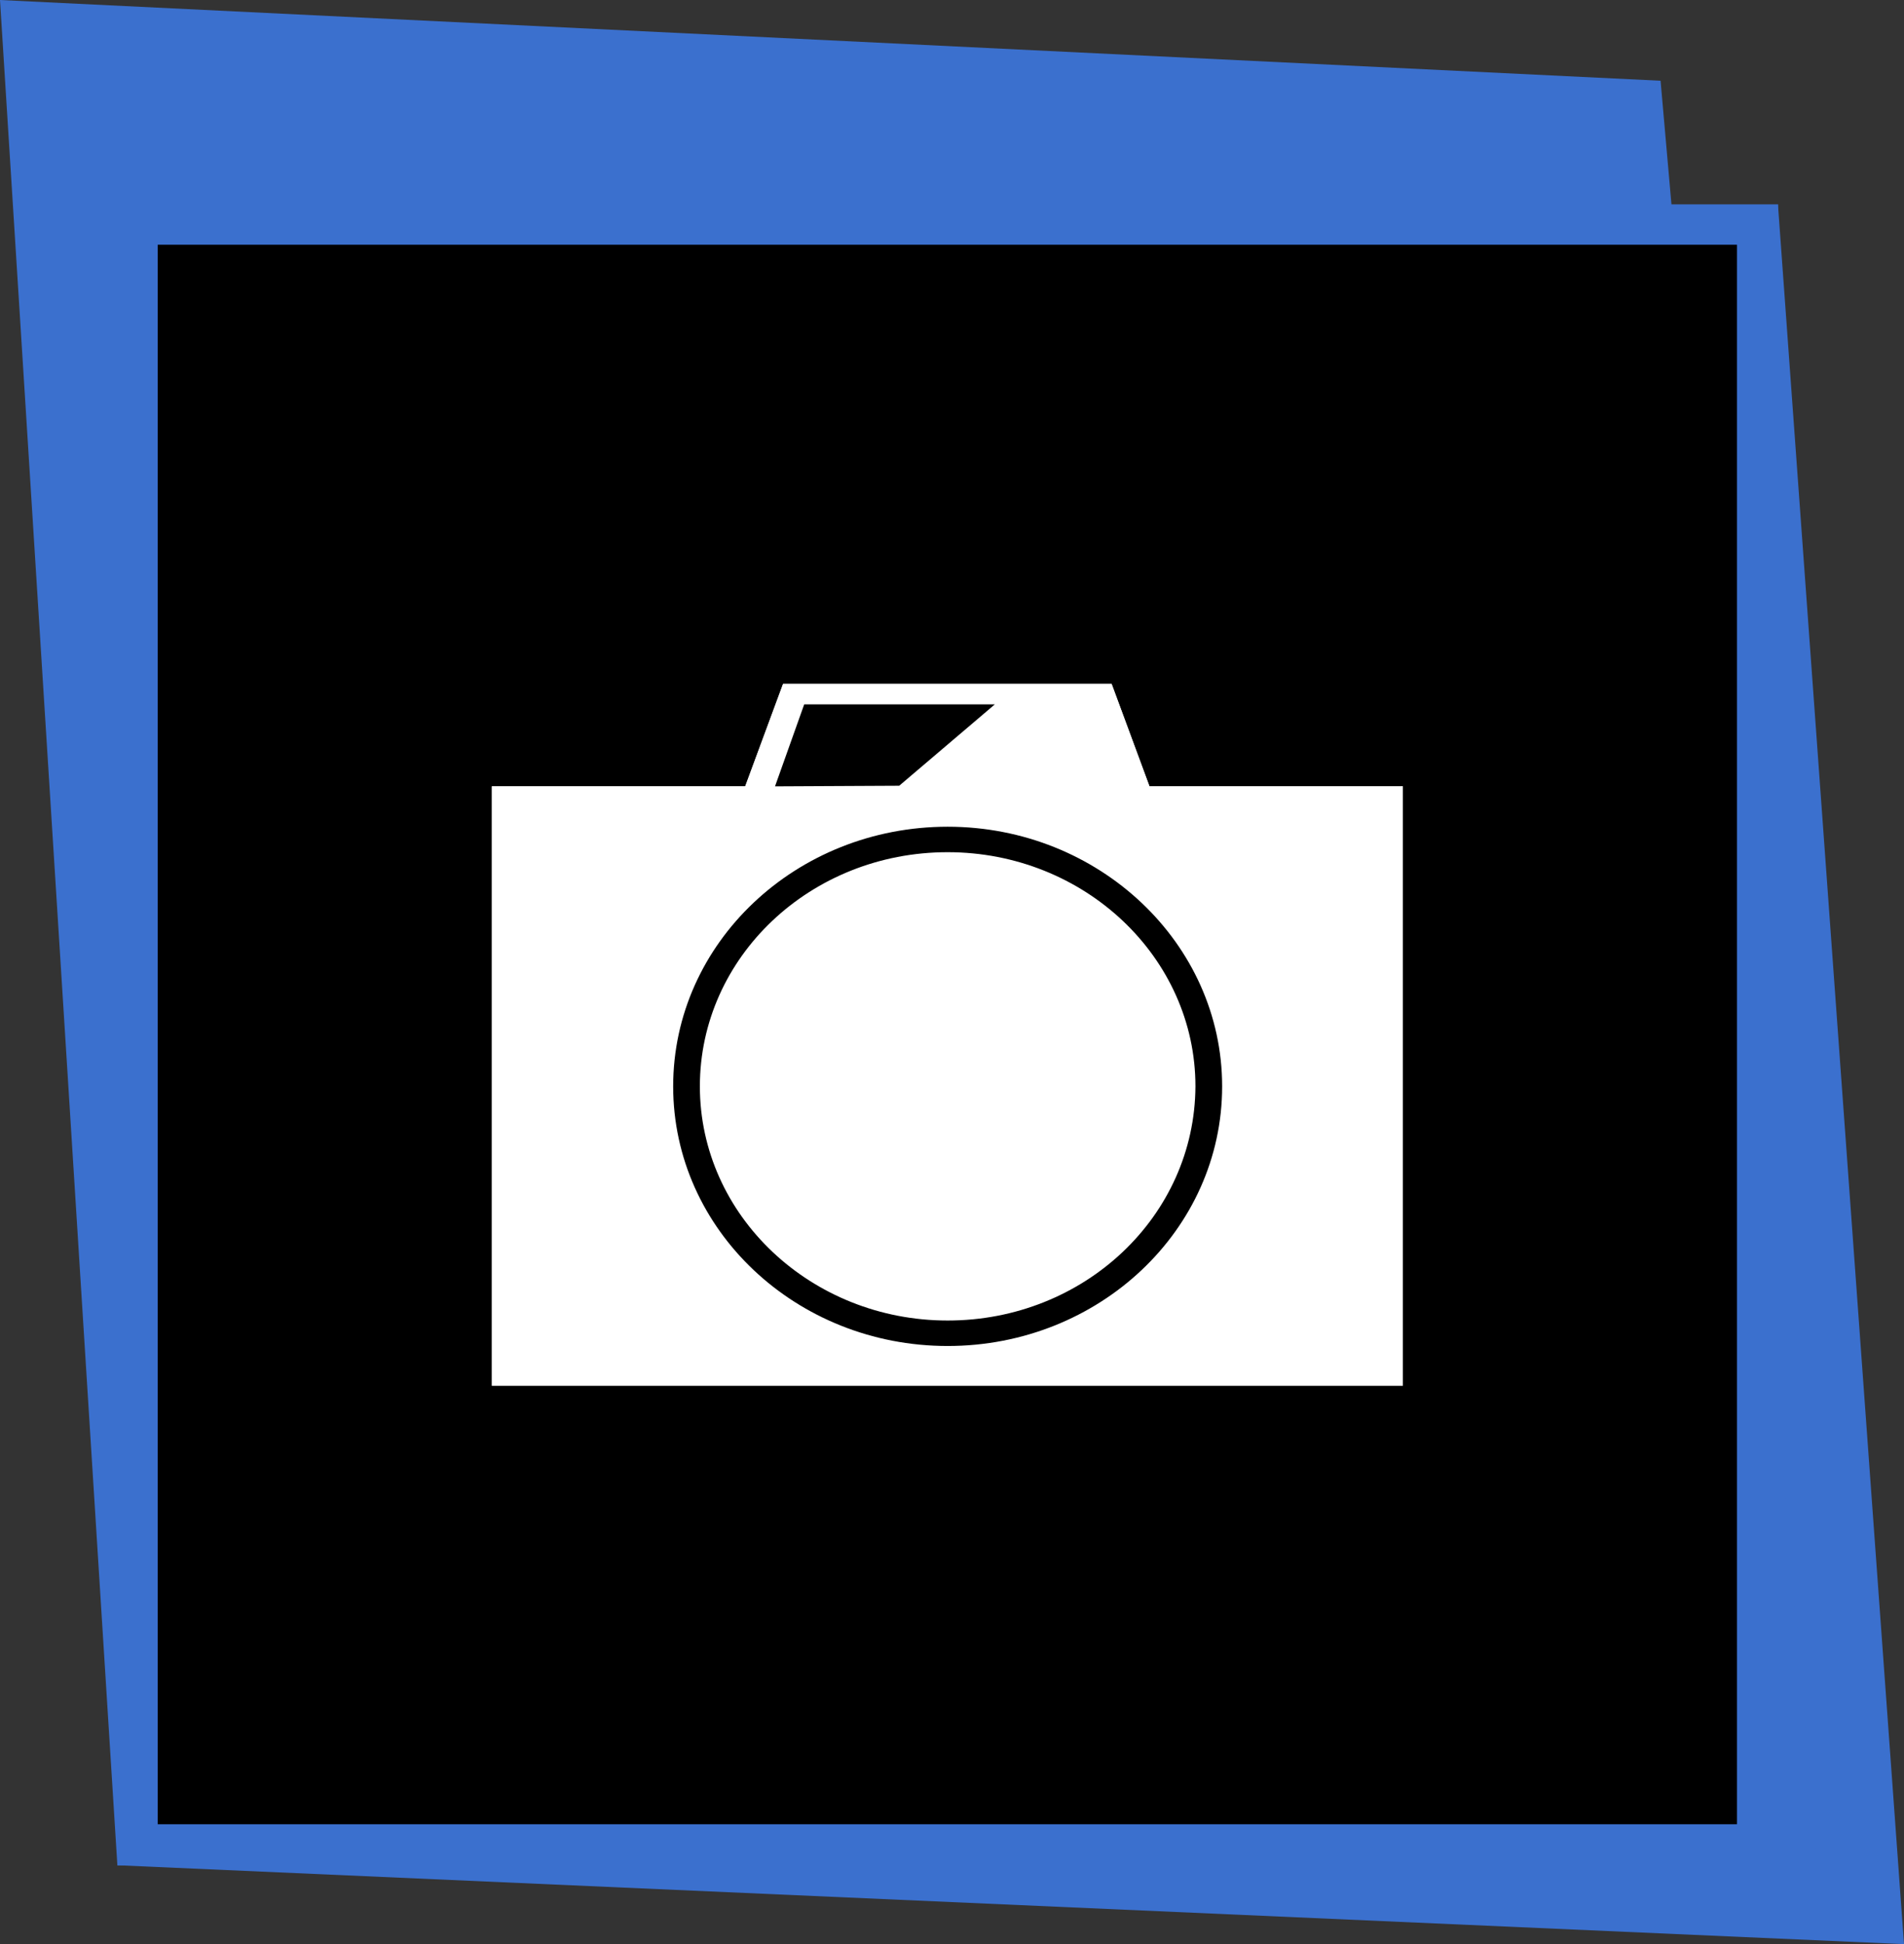
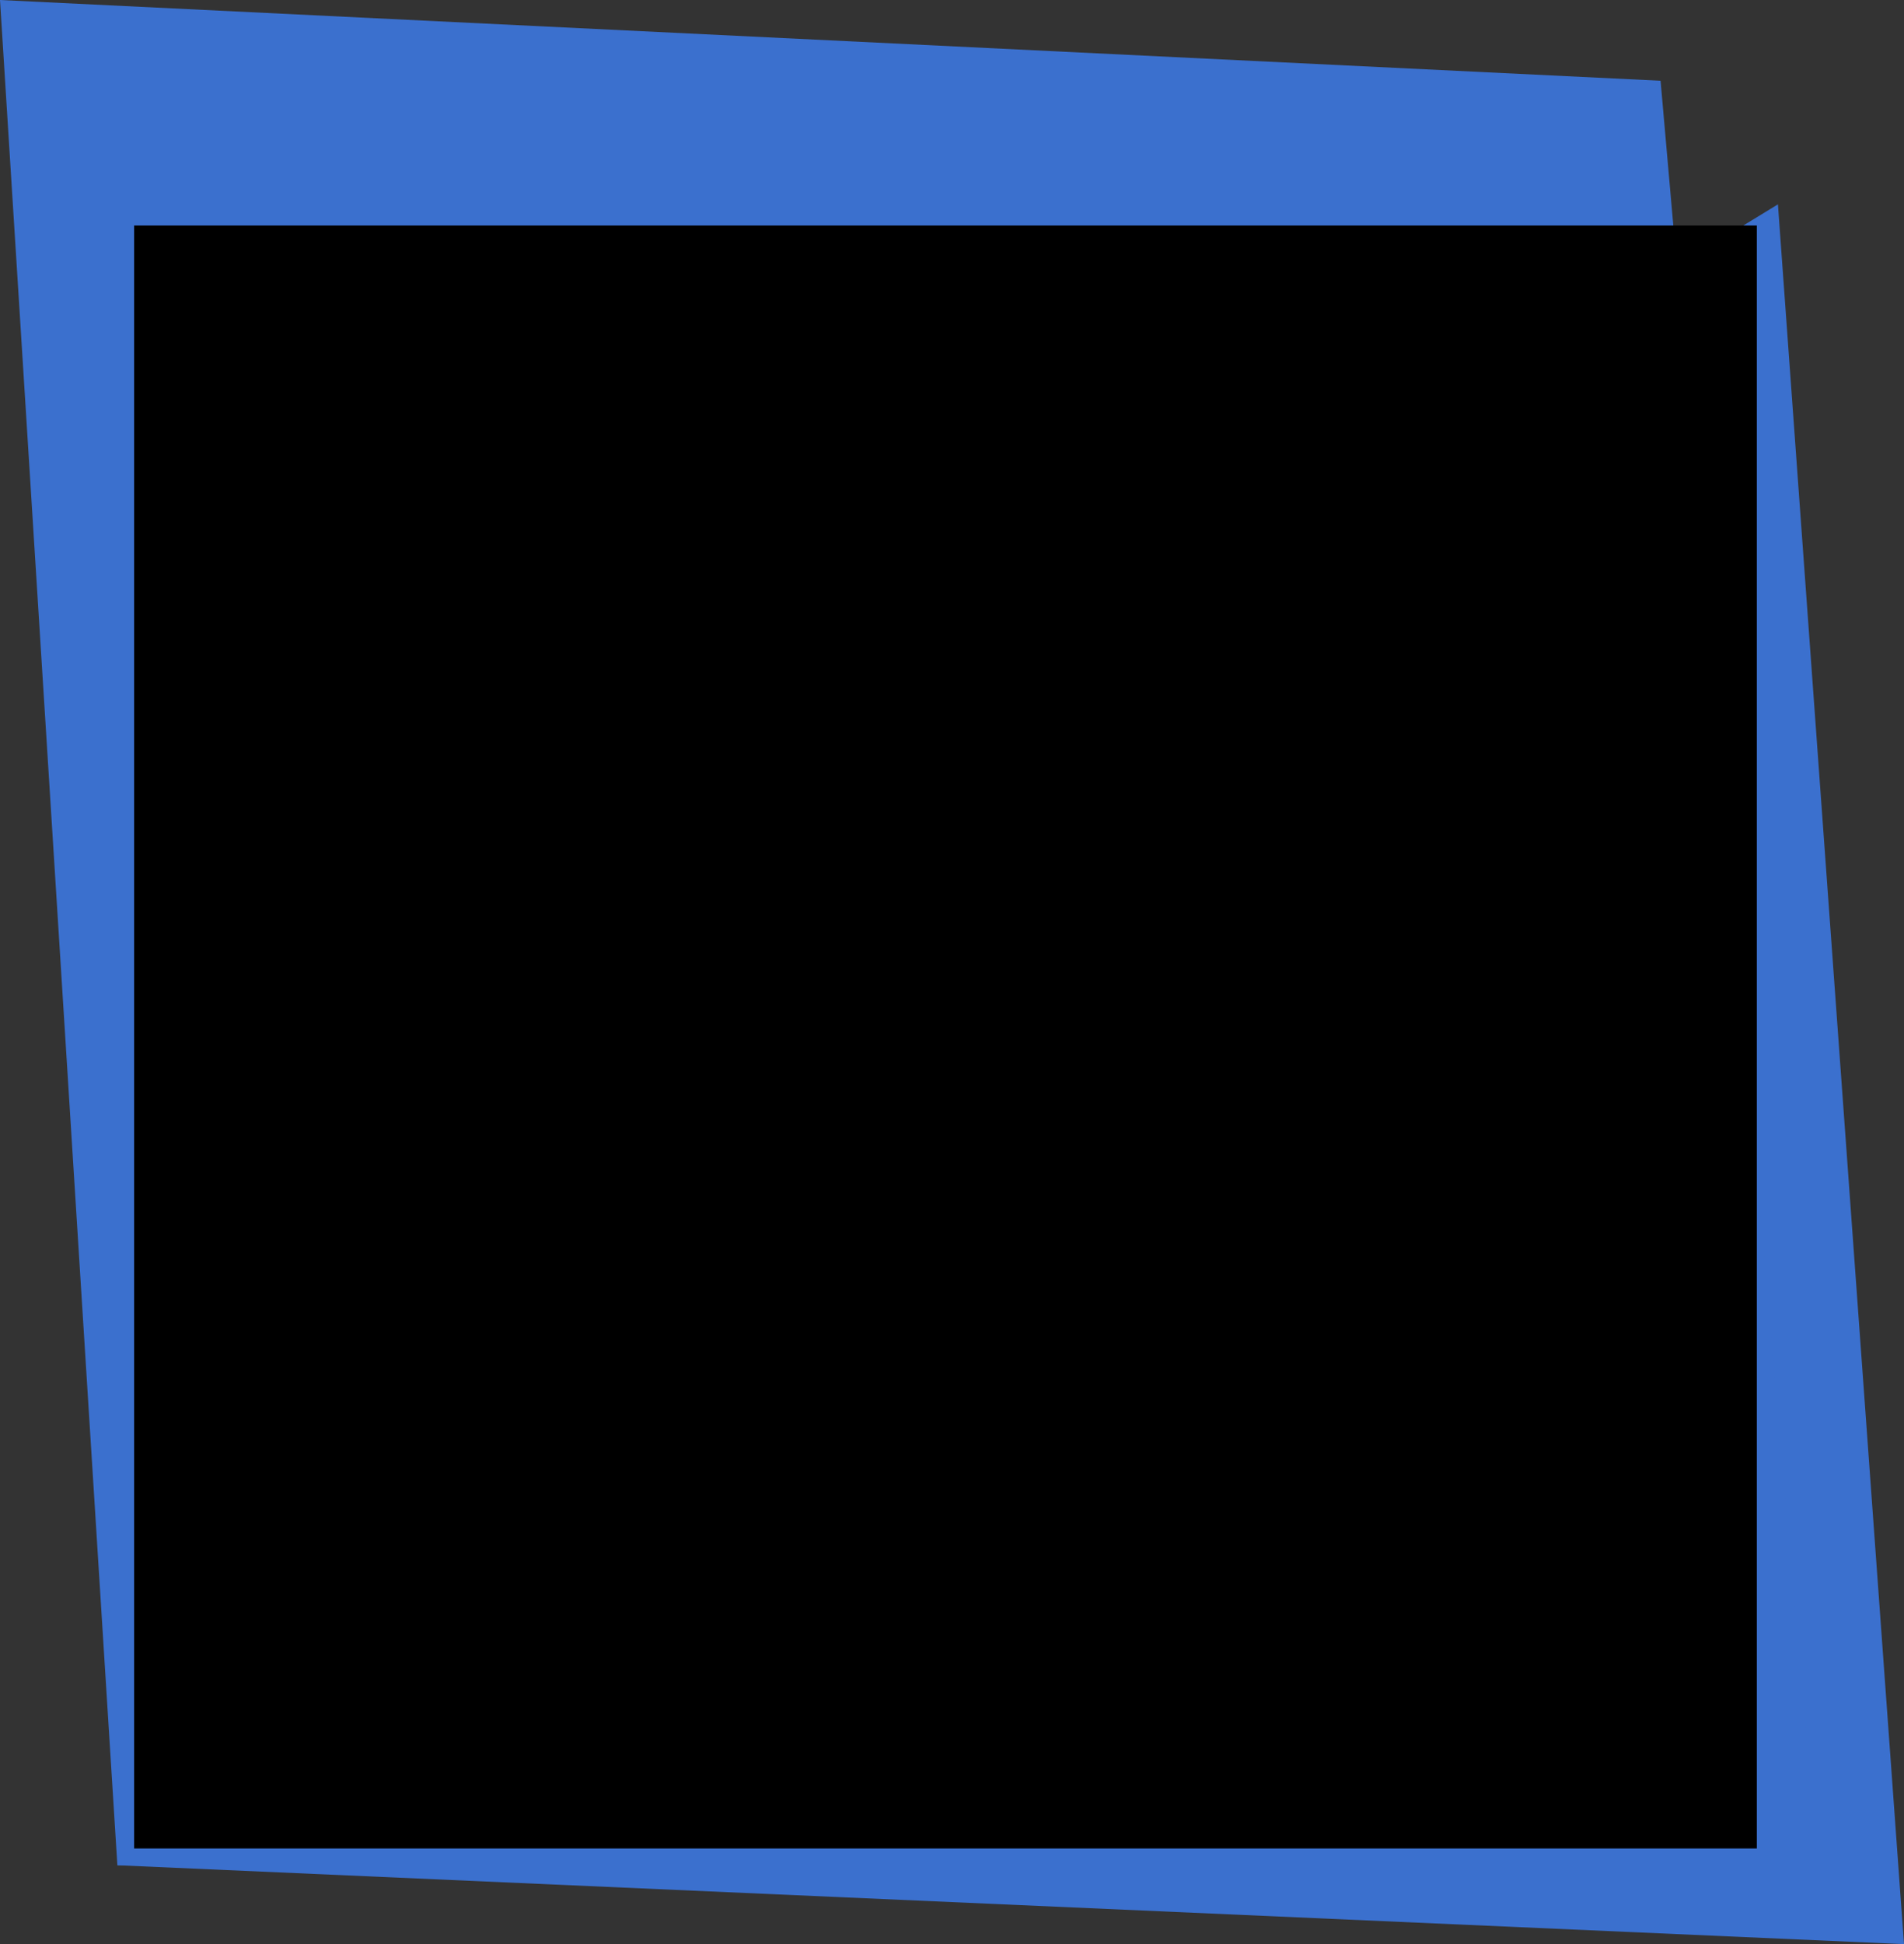
<svg xmlns="http://www.w3.org/2000/svg" xmlns:ns1="http://sodipodi.sourceforge.net/DTD/sodipodi-0.dtd" xmlns:ns2="http://www.inkscape.org/namespaces/inkscape" version="1.0" id="Layer_1" x="0px" y="0px" viewBox="0 0 306.6 313" xml:space="preserve" ns1:docname="../icon-2020.html" width="306.6" height="313" ns2:version="0.92.3 (2405546, 2018-03-11)">
  <rect x="0" y="0" width="306.6" height="313" fill="#333333" stroke="none" />
  <defs id="defs62" />
  <ns1:namedview pagecolor="#ffffff" bordercolor="#666666" borderopacity="../1-3.html" objecttolerance="10" gridtolerance="10" guidetolerance="10" ns2:pageopacity="../0-4.html" ns2:pageshadow="../2-3.html" ns2:window-width="3840" ns2:window-height="2004" id="namedview60" showgrid="false" ns2:zoom="0.3707235" ns2:cx="886.5" ns2:cy="156.5" ns2:window-x="-16" ns2:window-y="-16" ns2:window-maximized="../1-3.html" ns2:current-layer="Layer_1" />
  <style type="text/css" id="style2">
	.st0{display:none;}
	.st1{display:inline;fill:#606060;}
	.st2{fill:#3B70CE;}
	.st3{fill:#FFFFFF;}
	.st4{display:inline;fill:#FFFFFF;}
	.st5{fill:none;}
	.st6{font-family:'RoundedElegance-Regular';}
	.st7{font-size:230px;}
</style>
  <g id="Layer_2" class="st0" style="display:none" transform="translate(-5)">
    <rect class="st1" width="1783" height="313" id="rect4" x="../0-4.html" y="../0-4.html" style="display:inline;fill:#606060" />
  </g>
  <polygon class="st2" points="217,78.3 291.3,32.9 311.6,313 23.9,300.3 " id="polygon7" style="fill:#3b70ce" transform="translate(-5)" />
  <polygon class="st2" points="297.7,300.3 23.9,300.3 5,0 272.4,13 " id="polygon9" style="fill:#3b70ce" transform="translate(-5)" />
  <rect x="21.6" y="36.3" width="261.3" height="261.3" id="rect11" />
-   <path class="st2" d="M 279.7,39.4 V 293.7 H 25.4 V 39.4 h 254.3 m 6.6,-6.5 H 18.9 v 267.4 h 267.4 z" id="path13" ns2:connector-curvature="../0-4.html" style="fill:#3b70ce" />
  <g id="g25" transform="translate(-5)">
    <g id="g23">
-       <polygon class="st3" points="84.2,126.6 84.2,223.1 230.9,223.1 230.9,126.6 190.1,126.6 184,110.1 131.1,110.1 125,126.6 " id="polygon15" style="fill:#ffffff" />
-       <path class="st3" d="m 183.7,110.6 5.9,16.1 0.1,0.3 h 0.3 40.3 v 95.5 H 84.7 V 127 h 40.3 0.3 l 0.1,-0.3 5.9,-16.1 h 52.4 m 0.3,-0.5 H 131.1 L 125,126.6 H 84.2 v 96.5 h 146.7 v -96.5 h -40.8 z" id="path17" ns2:connector-curvature="../0-4.html" style="fill:#ffffff" />
      <path d="m 157.6,133.1 c -24.4,0 -44.2,18.7 -44.2,41.8 0,23.1 19.8,41.8 44.2,41.8 24.4,0 44.2,-18.7 44.2,-41.8 0,-23 -19.8,-41.8 -44.2,-41.8 z m 0,79.5 c -22,0 -39.9,-16.9 -39.9,-37.7 0,-20.8 17.8,-37.7 39.9,-37.7 22,0 39.9,16.9 39.9,37.7 -0.1,20.9 -17.9,37.7 -39.9,37.7 z" id="path19" ns2:connector-curvature="../0-4.html" />
-       <polygon points="134.5,113.4 129.8,126.6 149.8,126.5 165.2,113.4 " id="polygon21" />
    </g>
  </g>
  <g class="st0" id="g53" style="display:none" transform="translate(-5)">
-     <path class="st4" d="m 1601,83.3 h 32.6 v 166.3 h -16.5 V 99.6 H 1591 Z" id="path49" ns2:connector-curvature="../0-4.html" style="display:inline;fill:#ffffff" />
    <path class="st4" d="m 1746.6,155.6 c 11.2,5.6 19.2,12 24.1,19.2 4.9,7.2 7.3,15.3 7.3,24.3 0,12.8 -4.2,24.1 -12.6,33.9 -10.2,12 -24.9,18 -43.9,18 -18.4,0 -32.3,-5.2 -41.8,-15.8 -9.5,-10.5 -14.2,-22.1 -14.2,-34.7 0,-9.3 2.5,-17.7 7.5,-25.1 5,-7.4 13.2,-14 24.8,-19.8 -8.1,-4.2 -14.1,-8.7 -18.2,-13.6 -4.1,-4.9 -6.1,-10.9 -6.1,-18.1 0,-7.2 2.1,-14.3 6.4,-21.2 4.3,-6.9 10.3,-12.3 17.9,-16.3 7.7,-4 15.9,-5.9 24.8,-5.9 8.7,0 16.7,2 24,6 7.4,4 13.2,9.4 17.4,16.3 4.2,6.9 6.3,14.1 6.3,21.6 0,7.5 -2,14.2 -6,20.1 -3.9,5.8 -9.8,9.6 -17.7,11.1 z m -24,8.4 c -11.5,0 -21.1,3.7 -28.9,11.2 -7.7,7.4 -11.6,16.1 -11.6,26 0,6.1 1.7,11.8 5,17.3 3.3,5.5 8,9.6 13.9,12.6 5.9,2.9 12.8,4.4 20.7,4.4 12.2,0 21.8,-3.6 29,-10.7 7.1,-7.1 10.7,-15.5 10.7,-25.2 0,-9.2 -3.8,-17.4 -11.4,-24.6 -7.6,-7.4 -16.7,-11 -27.4,-11 z m -0.8,-67.5 c -9,0 -16.6,2.7 -22.6,8.1 -6,5.4 -9,11.8 -9,19.4 0,7.4 3.2,13.5 9.7,18.3 6.5,4.8 14,7.2 22.5,7.2 5.5,0 10.7,-1.4 15.6,-4.1 4.9,-2.7 8.7,-6.4 11.4,-11.2 2.7,-4.7 4.1,-8.2 4.1,-10.5 0,-6.7 -2.7,-12.9 -8.1,-18.6 -5.4,-5.7 -13.3,-8.6 -23.6,-8.6 z" id="path51" ns2:connector-curvature="../0-4.html" style="display:inline;fill:#ffffff" />
  </g>
</svg>